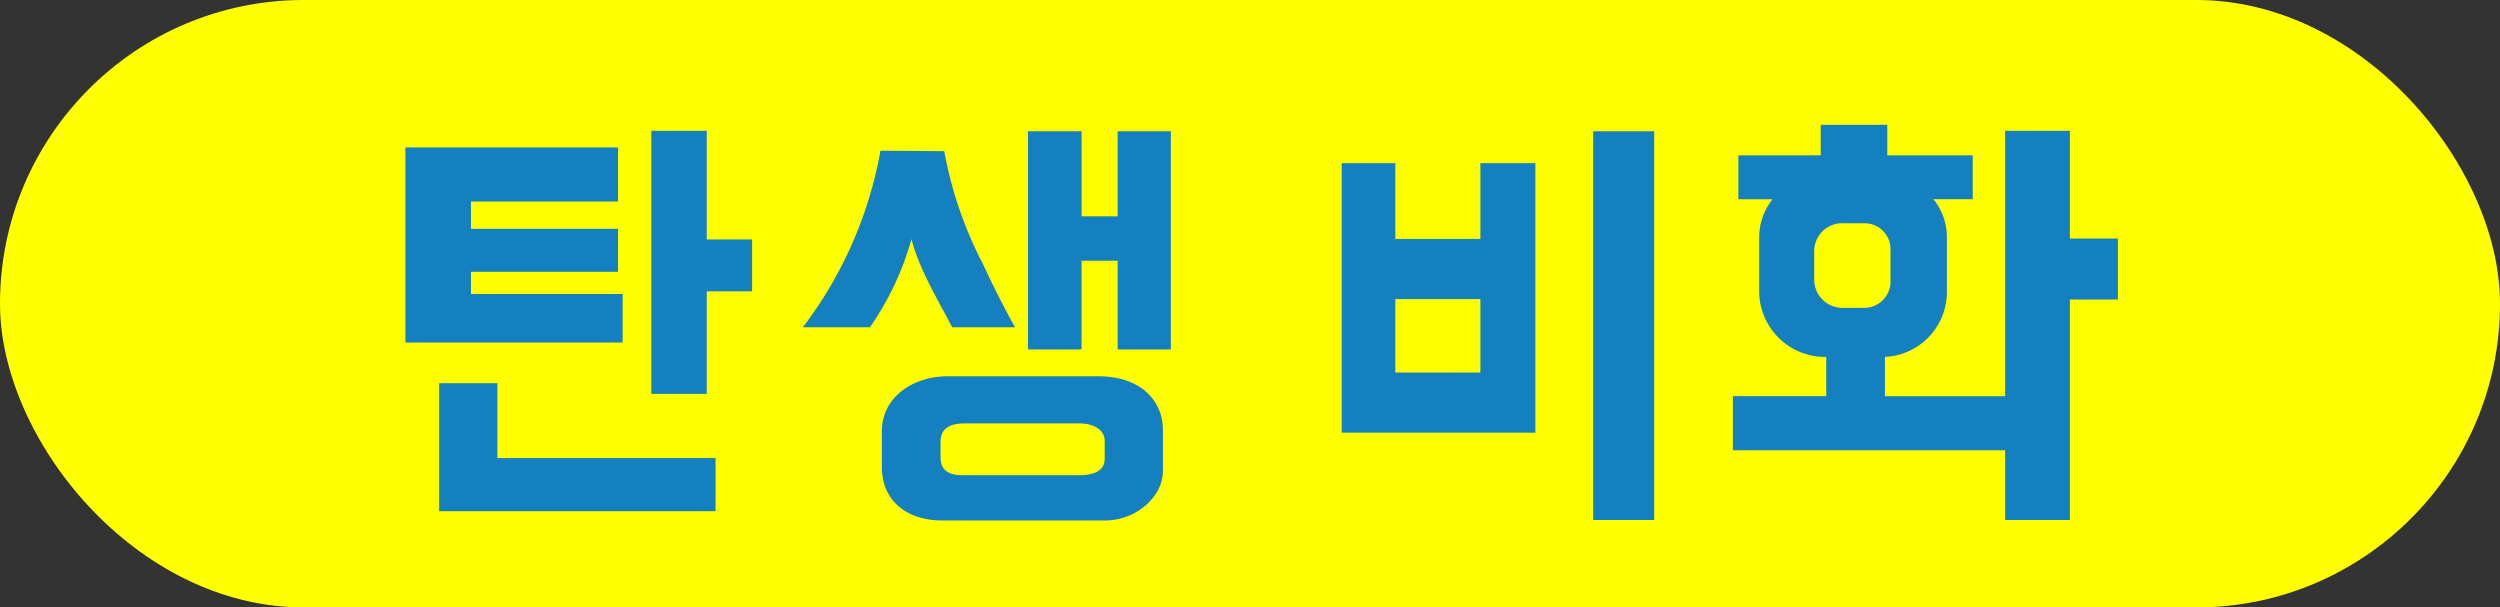
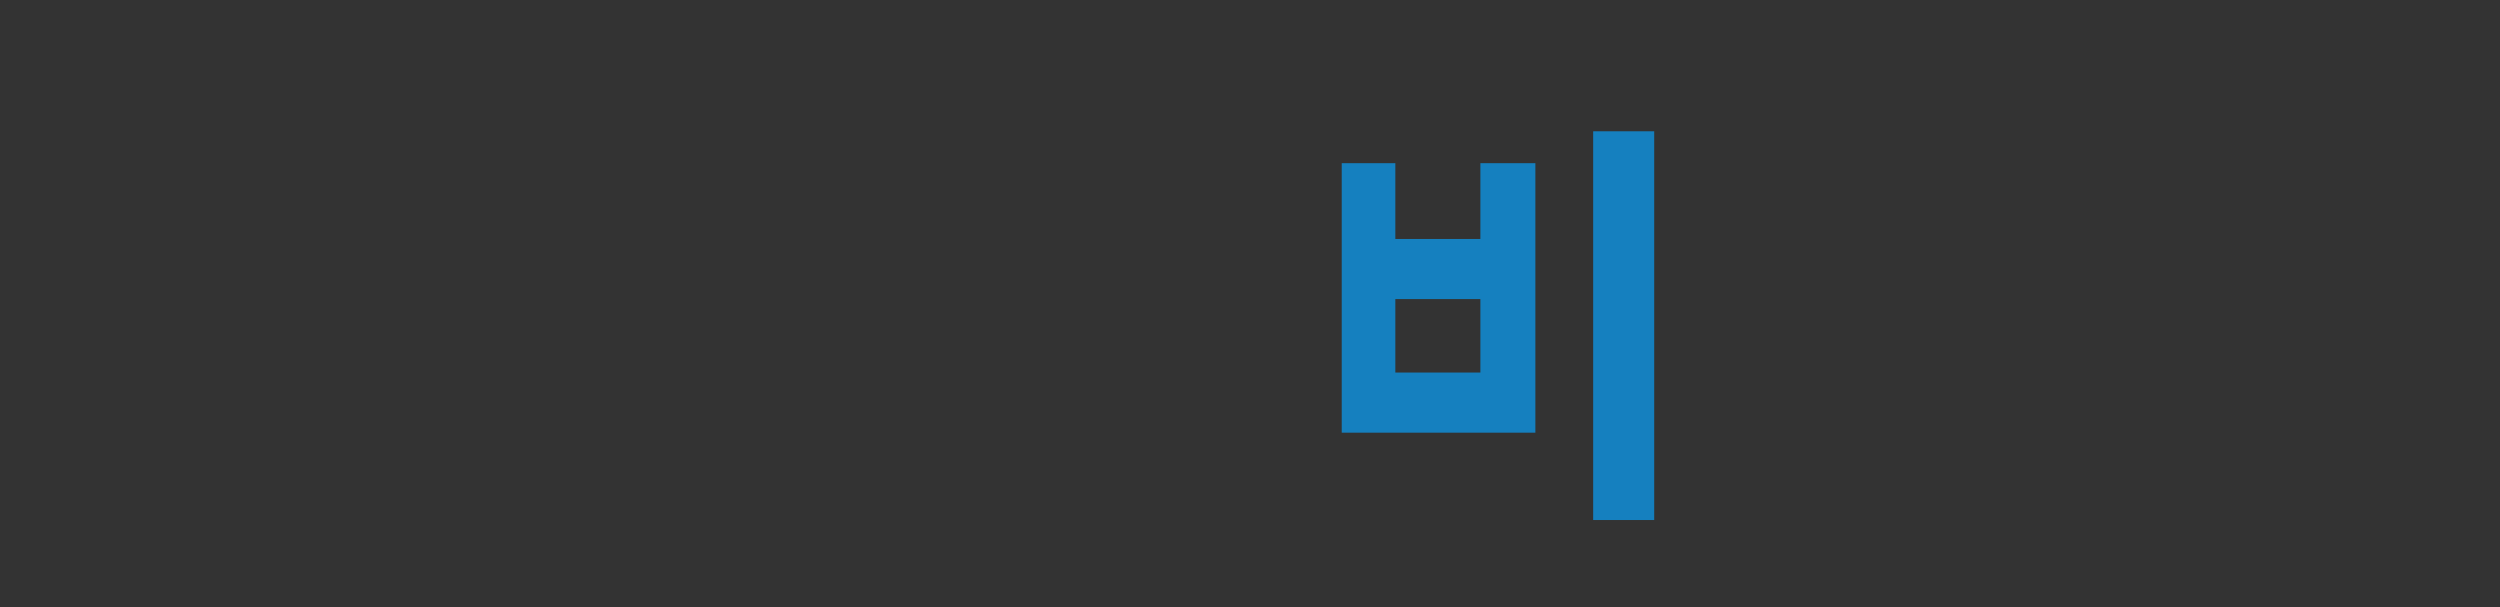
<svg xmlns="http://www.w3.org/2000/svg" viewBox="0 0 178.501 43.37">
  <rect x="0" y="0" width="178.501" height="43.37" fill="#333333" stroke="none" />
  <defs>
    <style>.cls-1{fill:#ff0;}.cls-2{fill:#1580bf;}</style>
  </defs>
  <g id="レイヤー_2" data-name="レイヤー 2">
    <g id="デザイン">
-       <rect class="cls-1" width="178.501" height="43.37" rx="21.685" />
-       <path class="cls-2" d="M44.128,14.39h-10.5v1.947h10.5v3.07h-10.5v1.584H44.459v3.466H28.947V10.529H44.128ZM51.093,36.5H31.355V27.361h4.158v5.347h15.58ZM50.464,17.1H53.7v3.7H50.464V28.12H46.505V9.34h3.959Z" />
-       <path class="cls-2" d="M67.421,10.793a28.44,28.44,0,0,0,2.774,8.086c.693,1.485,1.451,3,2.277,4.488H67.984c-.793-1.584-2.377-4.125-2.9-6.3a20.85,20.85,0,0,1-2.971,6.3H57.322A29.294,29.294,0,0,0,62.867,10.76ZM78.414,26.866c3.035,0,4.619,1.749,4.619,3.829v2.937c0,1.815-1.881,3.531-4.158,3.531H67.291c-2.741,0-4.325-1.584-4.325-3.795V30.793c0-2.475,2.278-3.927,4.688-3.927Zm-9.539,3.366c-1.288,0-1.717.529-1.717,1.321v1.122c0,.957.66,1.254,1.551,1.254h8.384c.791,0,1.782-.2,1.782-1.155v-1.32c0-.628-.627-1.222-1.782-1.222ZM83.6,9.374V24.952H79.8V18.615H77.224v6.337H73.4V9.374h3.828v6.072H79.8V9.374Z" />
      <path class="cls-2" d="M105.7,11.651h3.927V30.893H95.8V11.651h3.828v5.412H105.7ZM99.628,26.6H105.7V21.354H99.628ZM118.111,37.13h-4.358V9.374h4.358Z" />
-       <path class="cls-2" d="M143.168,9.34h4.621v7.691h3.431v4.356h-3.431V37.13h-4.621V32.147h-19.44V28.285h6.666v-2.8h-.2a4.71,4.71,0,0,1-4.588-4.588V17a4.35,4.35,0,0,1,.957-2.773h-2.443V11.09H130V8.911h4.754V11.09h6.1v3.135h-2.805A4.286,4.286,0,0,1,139.009,17v3.894a4.636,4.636,0,0,1-4.423,4.588v2.805h8.582Zm-8.186,8.582a1.855,1.855,0,0,0-1.914-1.981h-1.453a1.989,1.989,0,0,0-2.078,1.981v2.046a2.015,2.015,0,0,0,2.078,2.013h1.453a1.882,1.882,0,0,0,1.914-2.013Z" />
    </g>
  </g>
</svg>